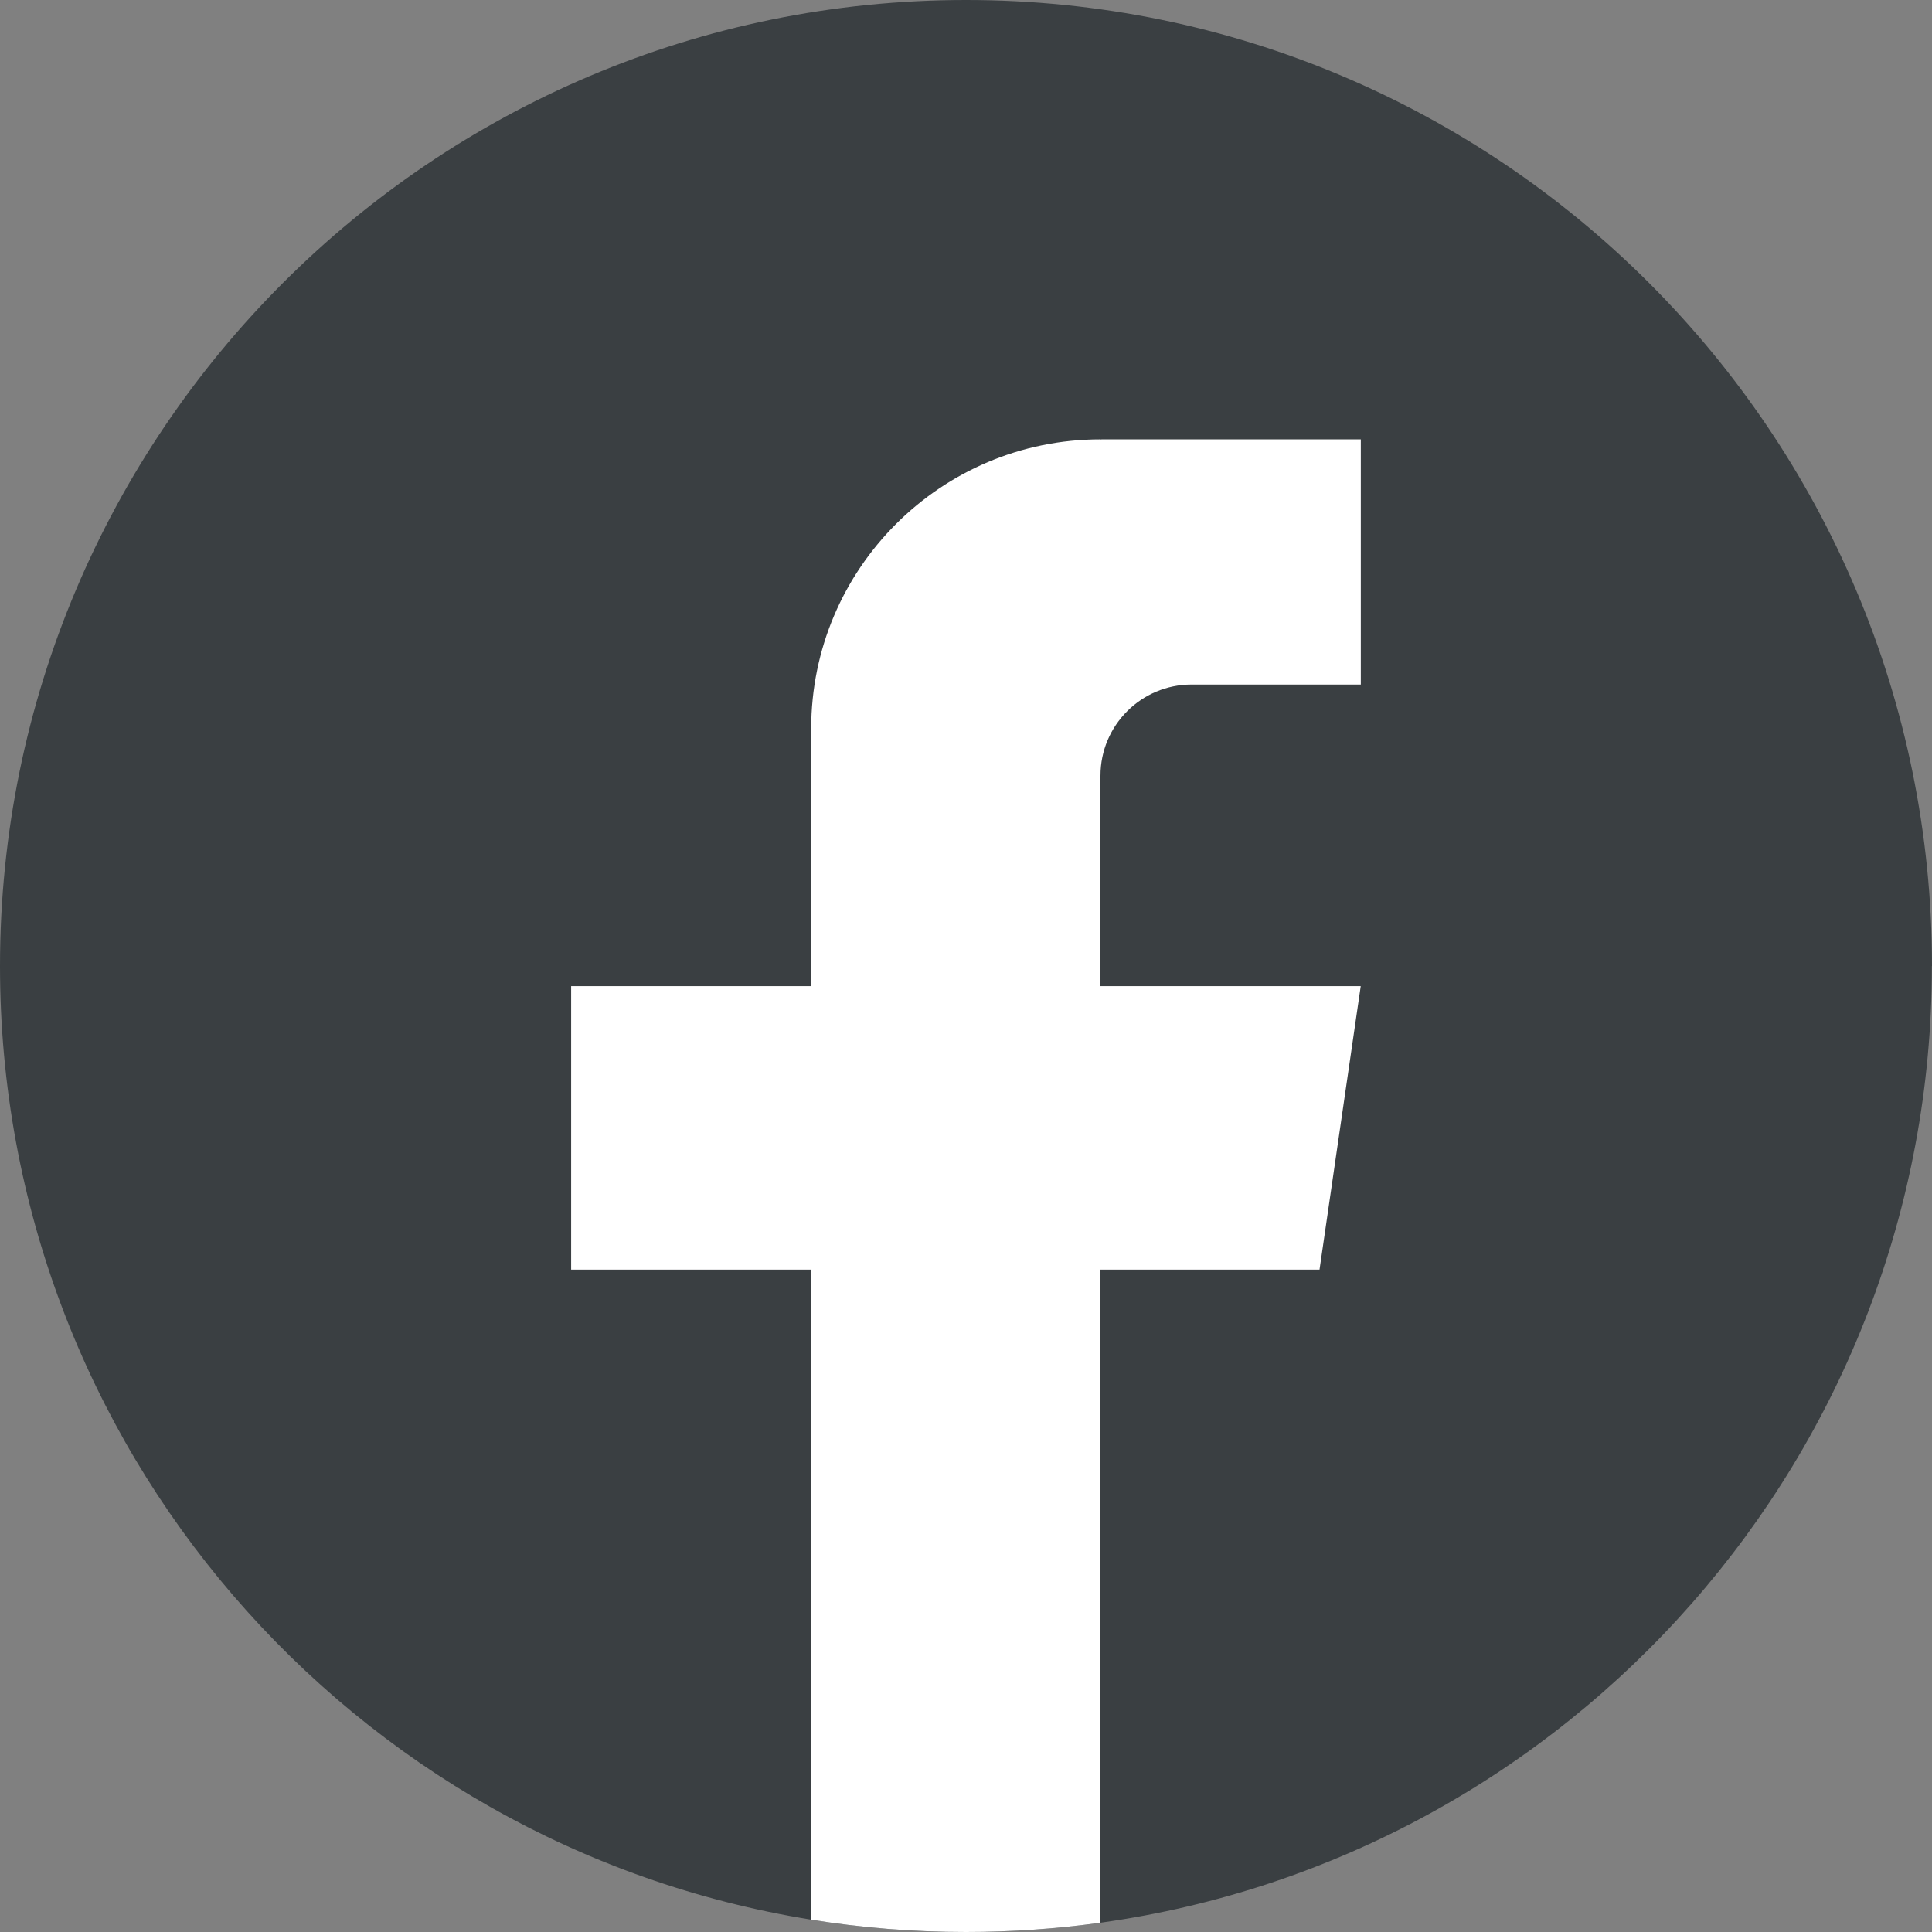
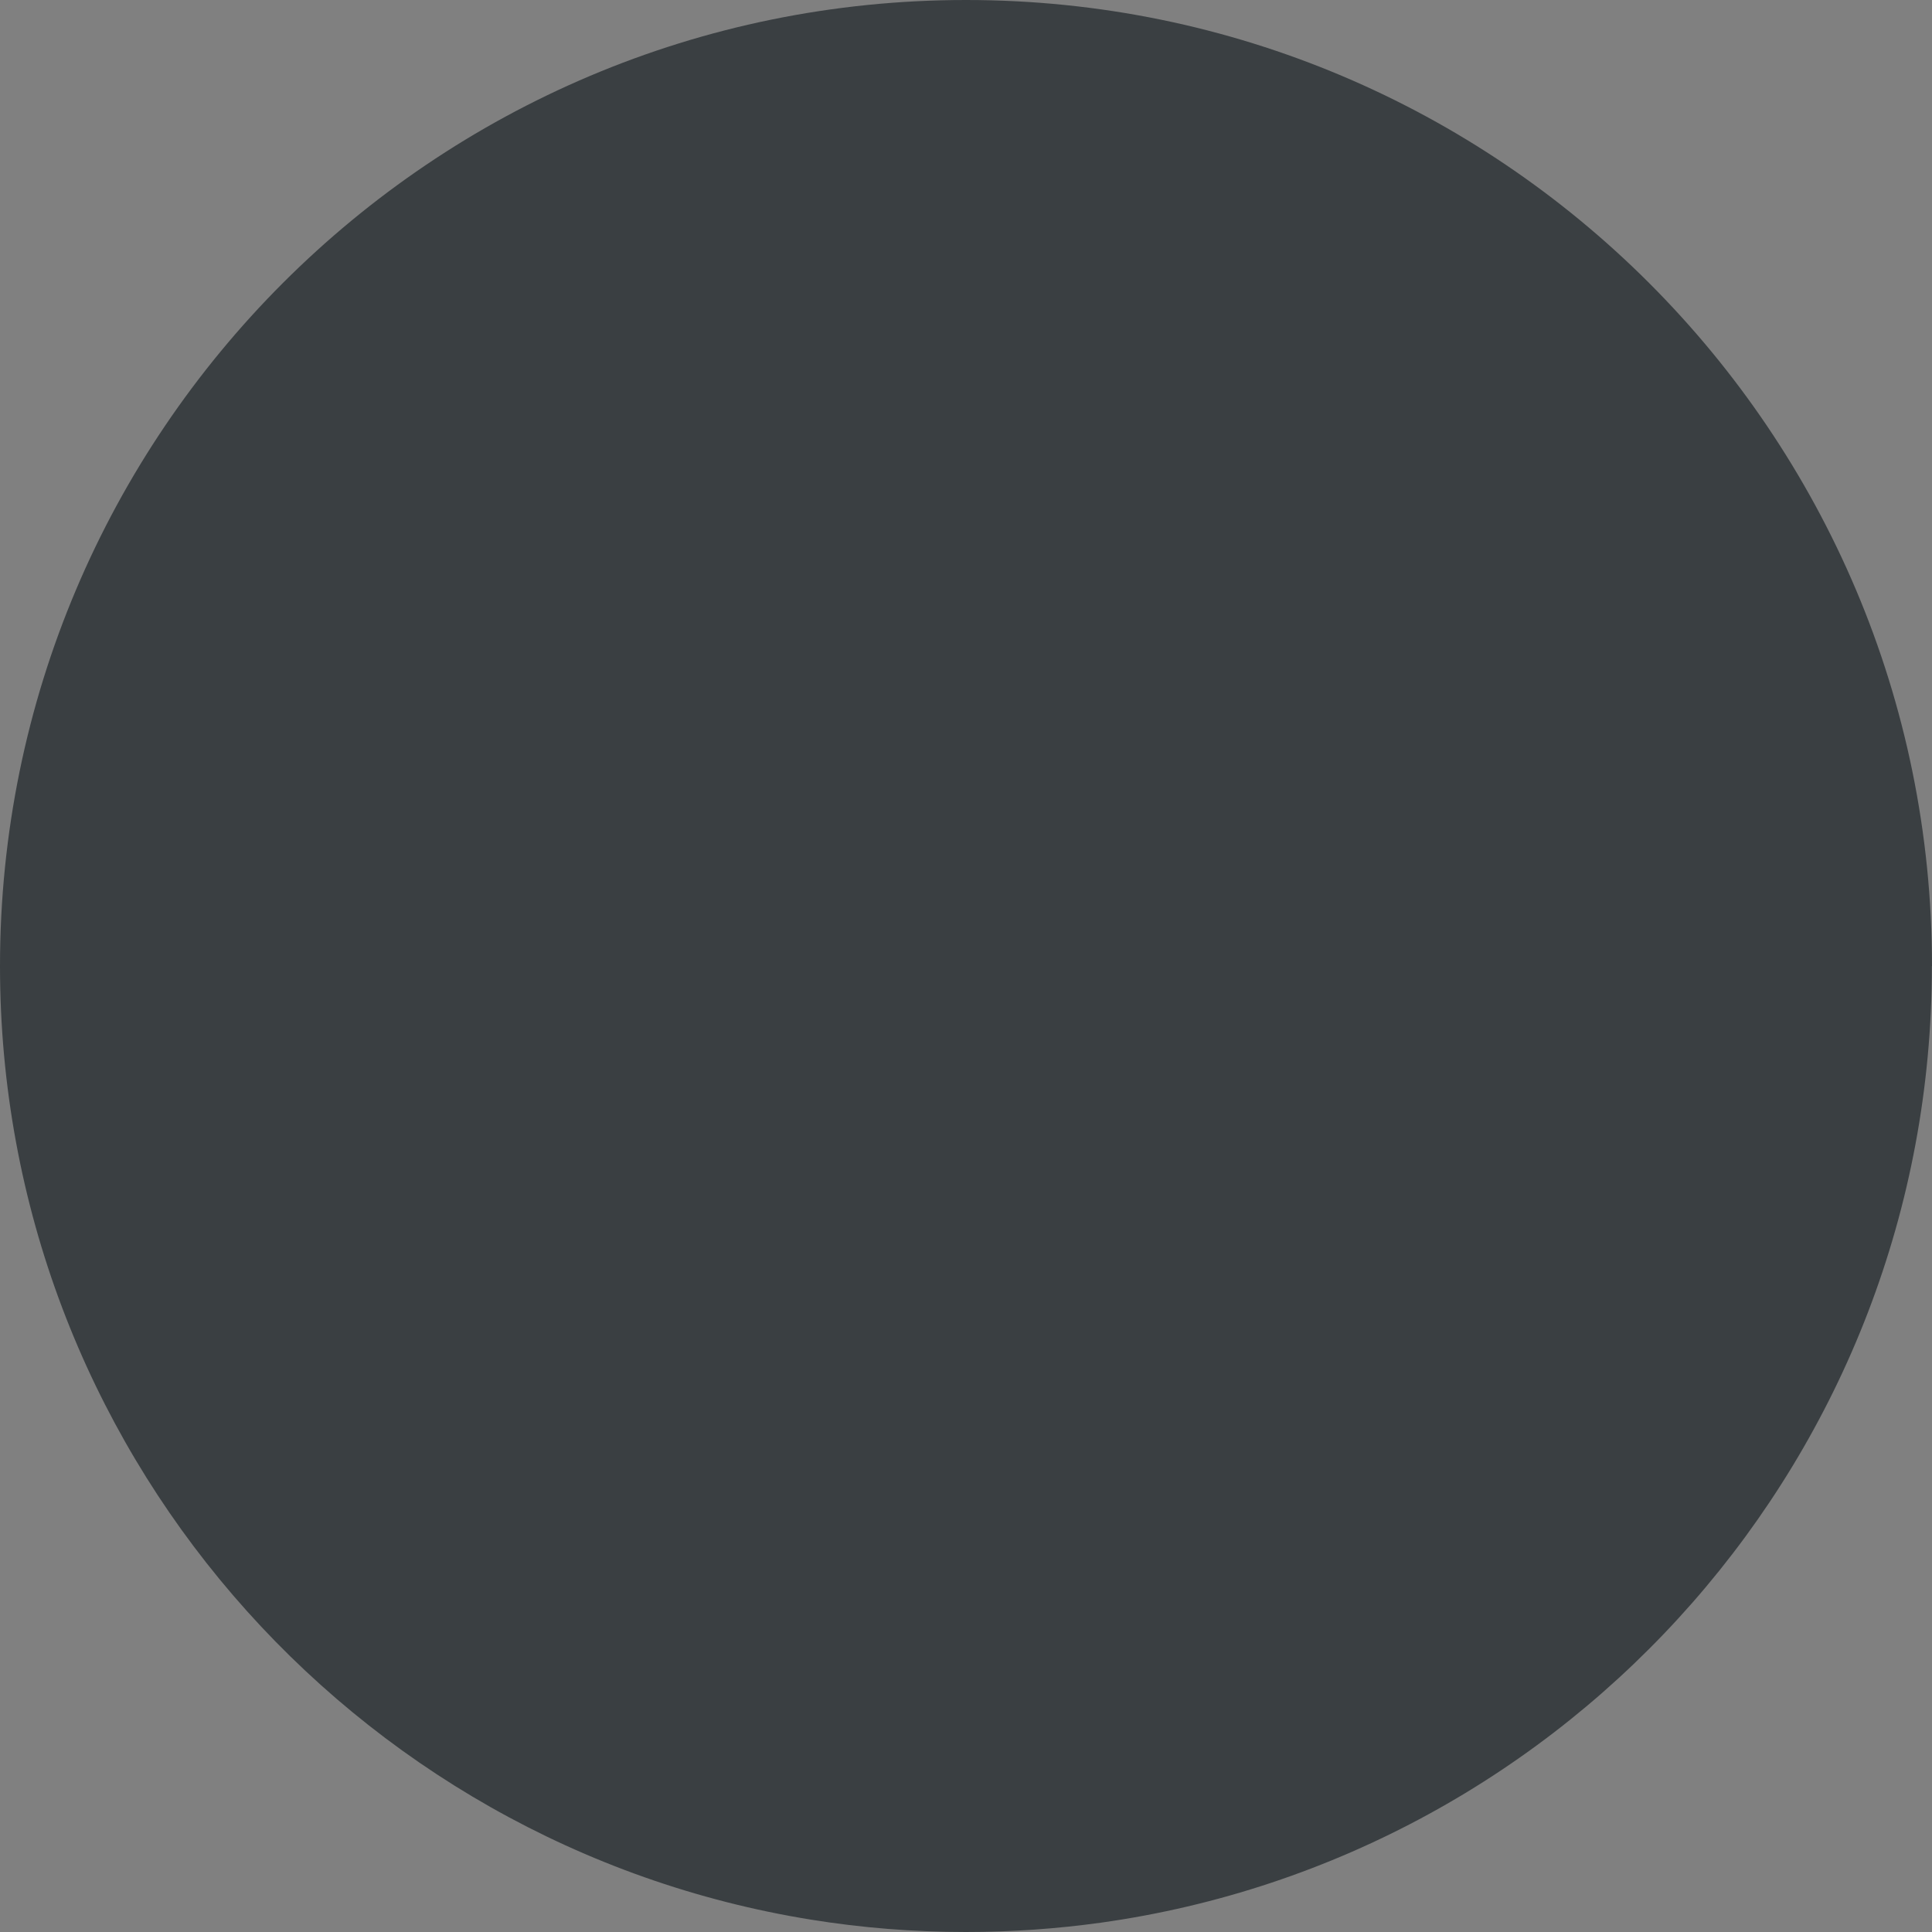
<svg xmlns="http://www.w3.org/2000/svg" width="48" height="48" viewBox="0 0 48 48" fill="none">
  <rect x="0" y="0" width="48" height="48" fill="#808080" stroke="none" />
  <path d="M47.997 24.001C47.997 36.122 39.012 46.143 27.34 47.77C26.248 47.921 25.132 48 23.998 48C22.69 48 21.405 47.896 20.154 47.694C8.728 45.854 0 35.946 0 24.001C0 10.746 10.745 0 24 0C37.255 0 48 10.746 48 24.001H47.997Z" fill="#3A3F42" />
-   <path d="M27.34 19.272V24.5H33.807L32.783 31.543H27.34V47.77C26.248 47.921 25.132 48 23.998 48C22.69 48 21.405 47.896 20.154 47.694V31.543H14.19V24.5H20.154V18.103C20.154 14.134 23.371 10.916 27.341 10.916V10.919C27.353 10.919 27.363 10.916 27.375 10.916H33.809V17.007H29.605C28.355 17.007 27.341 18.021 27.341 19.27L27.34 19.272Z" fill="white" />
</svg>